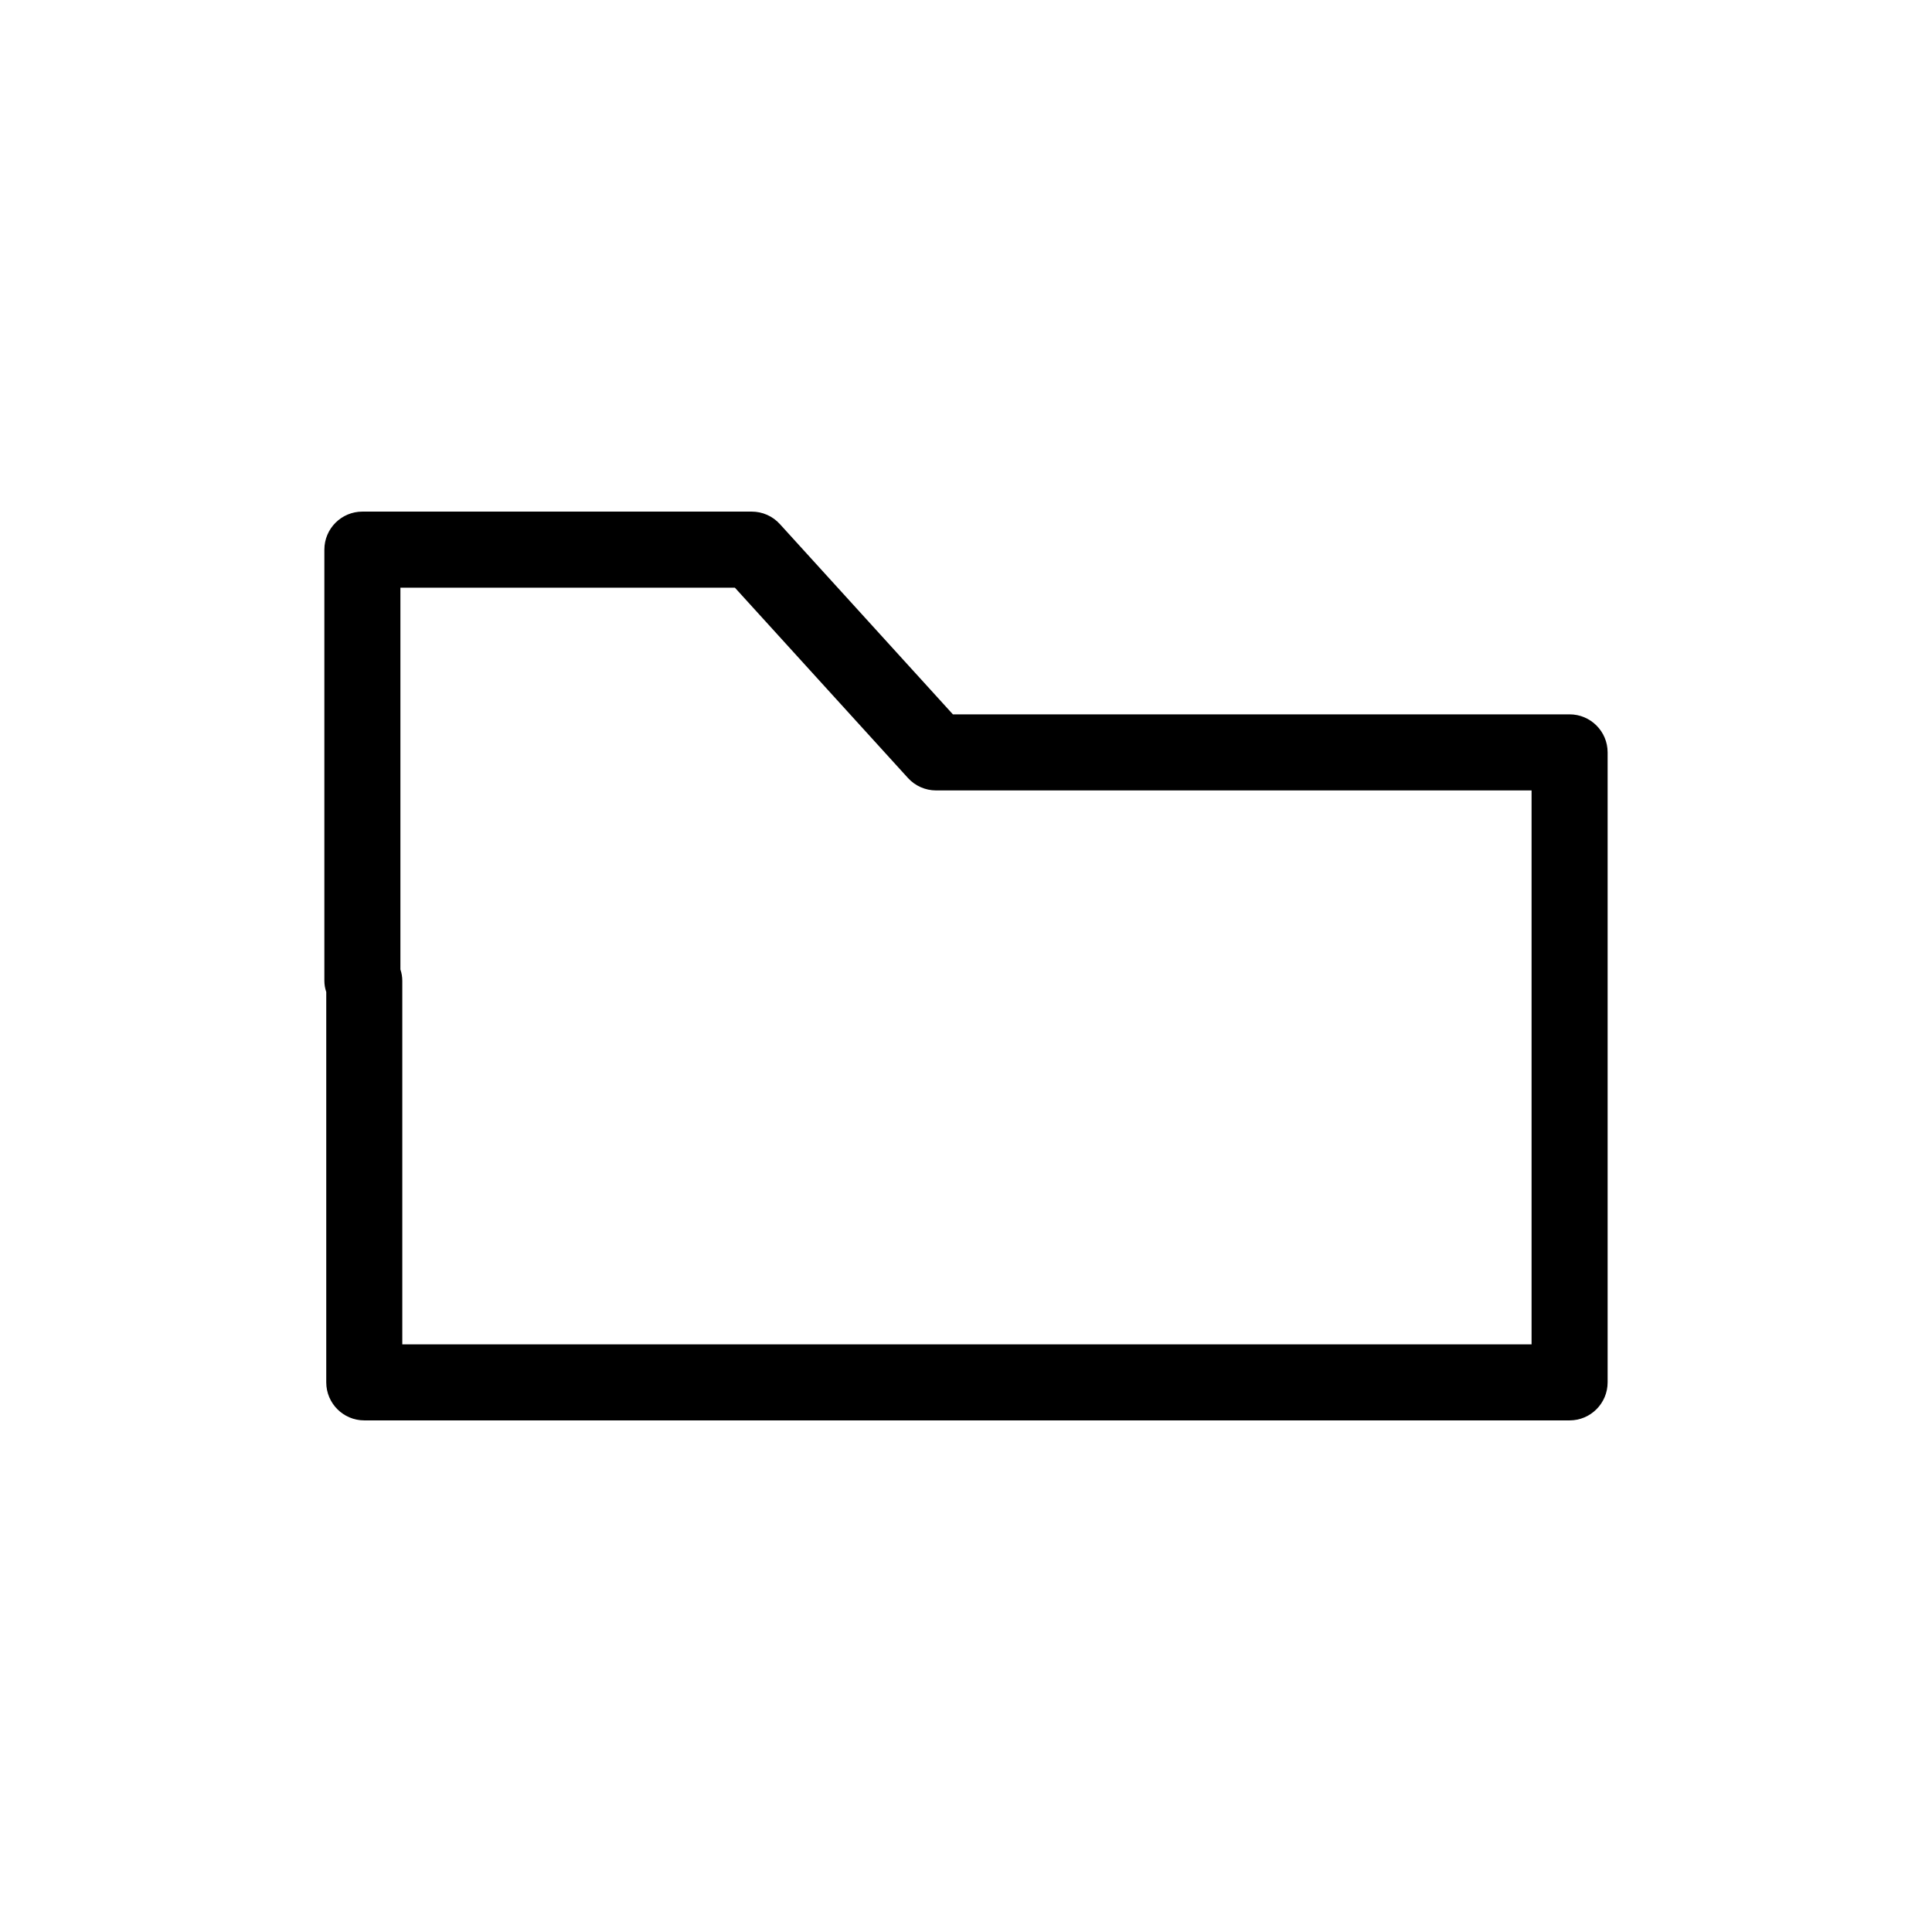
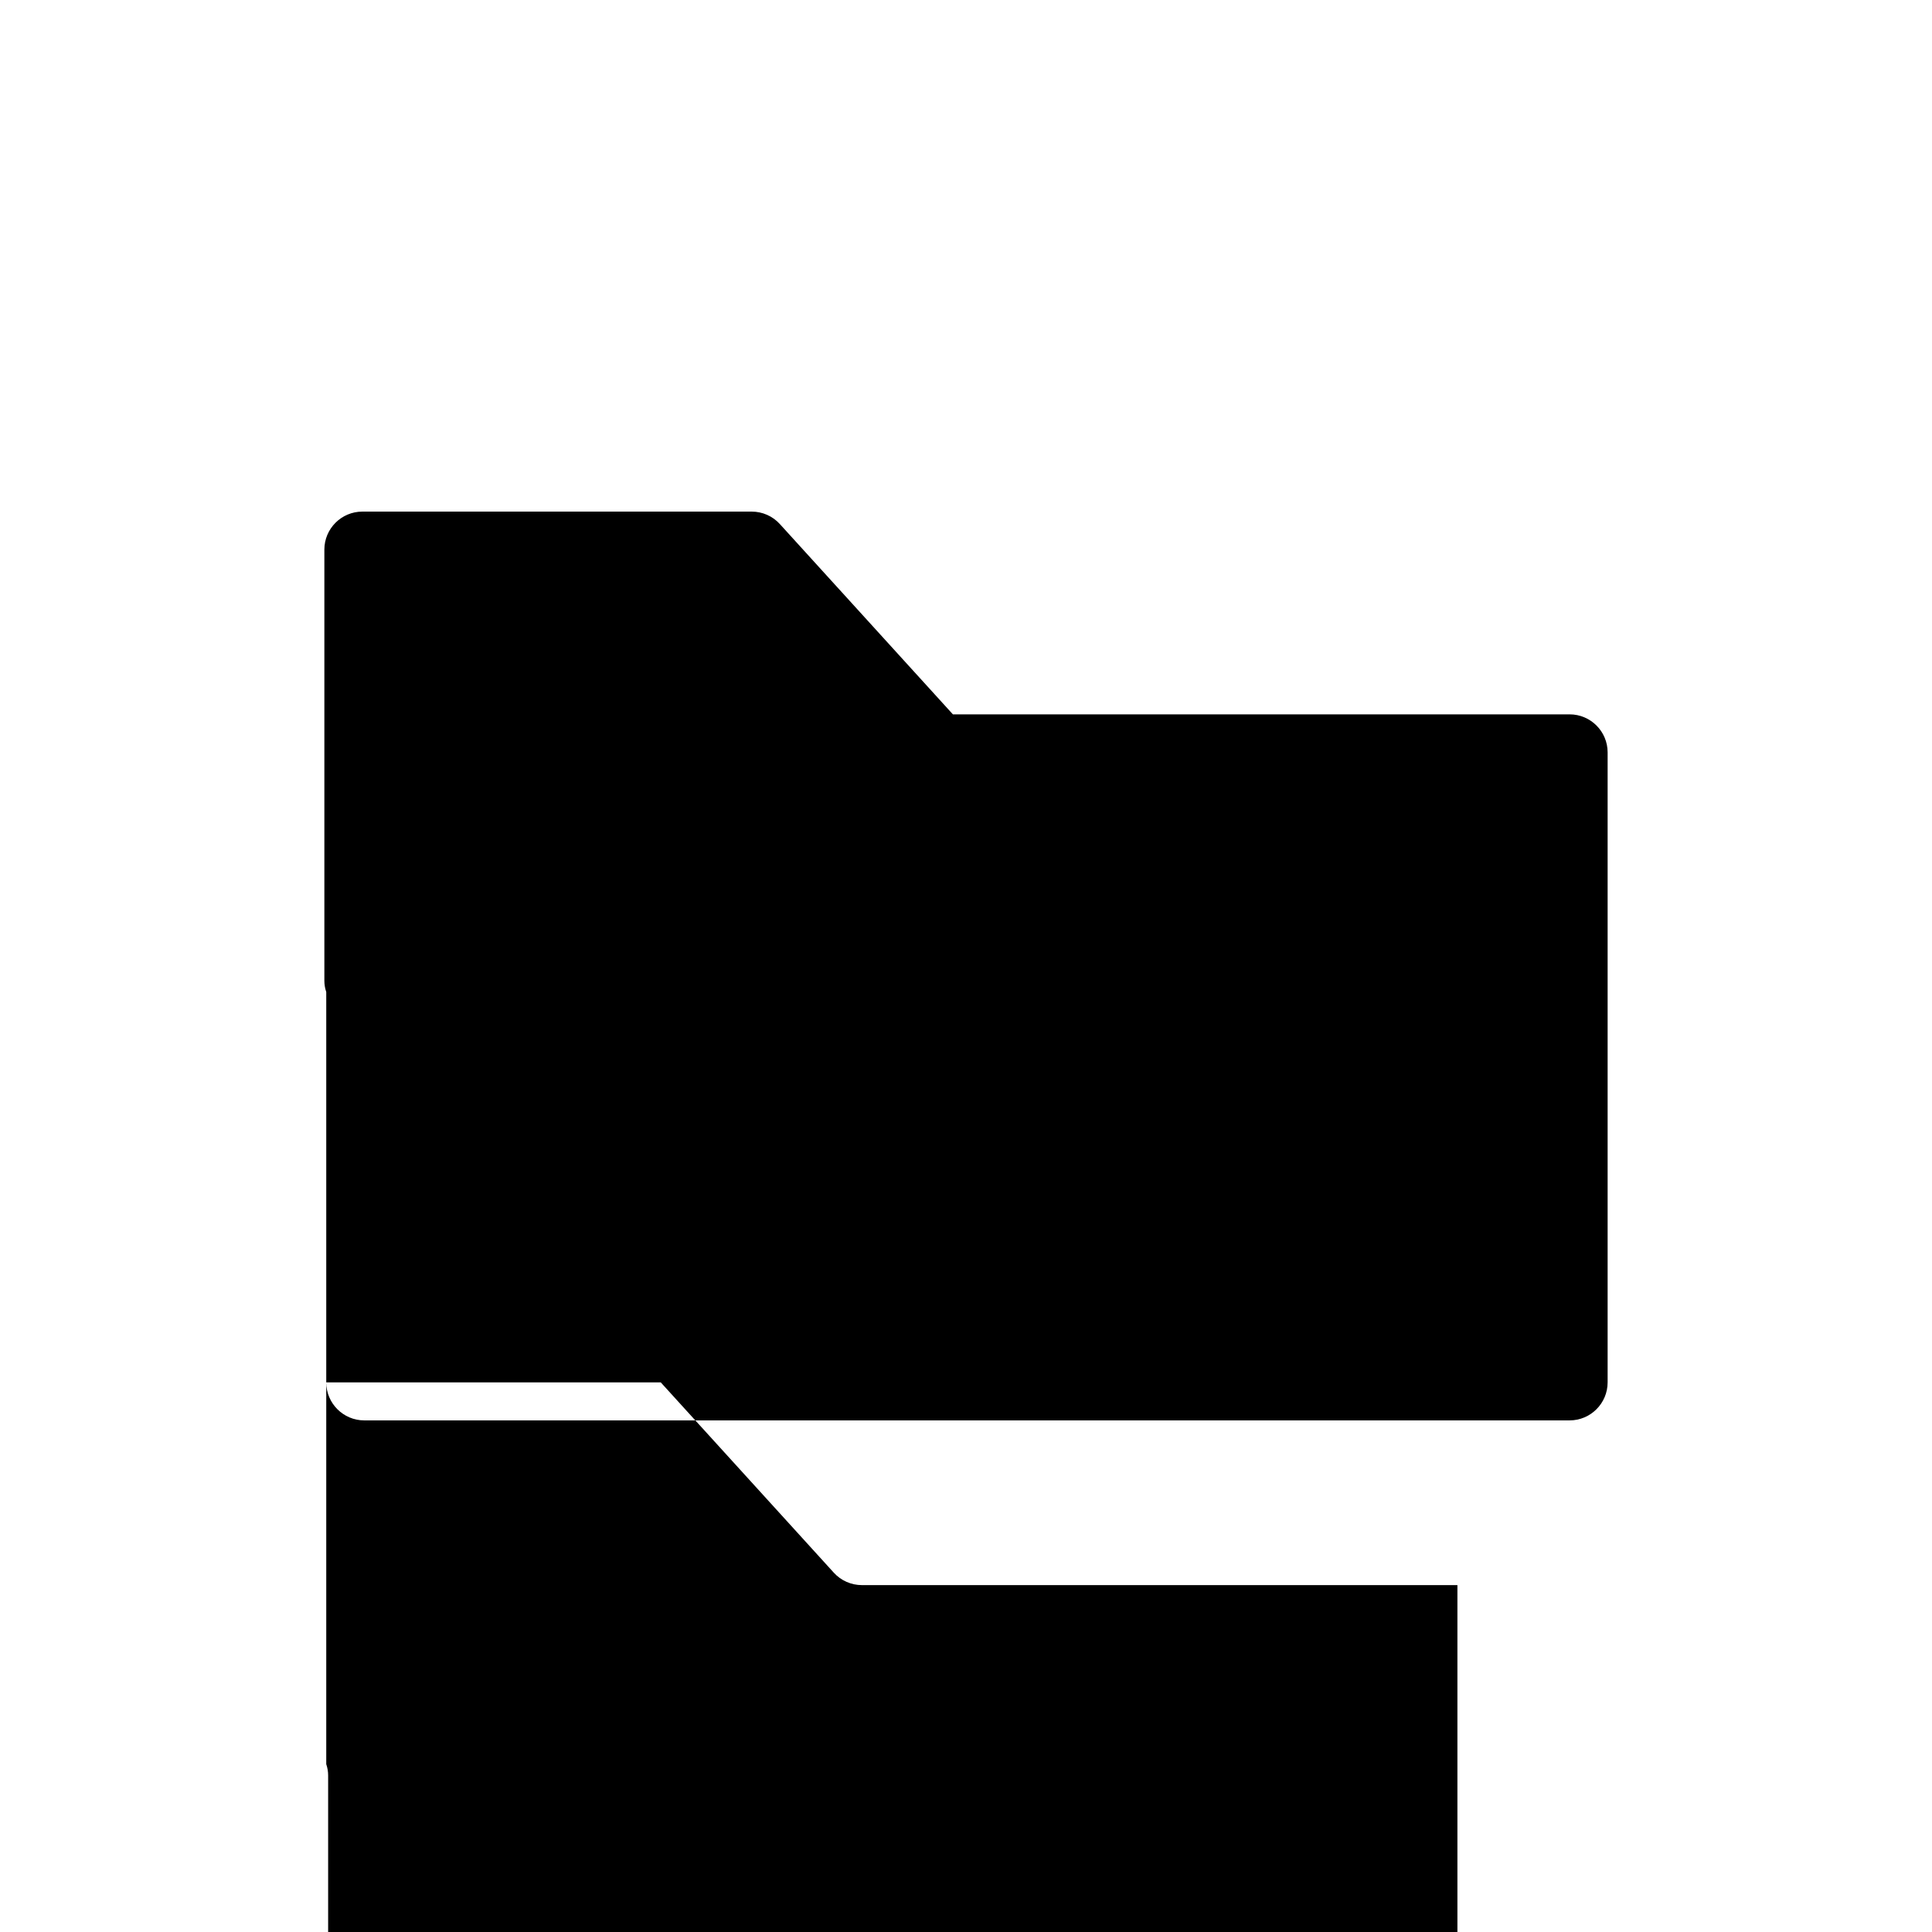
<svg xmlns="http://www.w3.org/2000/svg" fill="#000000" width="800px" height="800px" version="1.1" viewBox="144 144 512 512">
-   <path d="m230.46 510.34c0 5.562 4.516 10.078 10.078 10.078h319.42c5.562 0 10.078-4.516 10.078-10.078v-166.95c0-5.562-4.516-10.078-10.078-10.078h-163.43l-45.867-50.438c-1.91-2.102-4.613-3.293-7.453-3.293h-103.17c-5.562 0-10.078 4.516-10.078 10.078v114.24c0 1.043 0.176 2.047 0.5 2.992zm19.652-210.6h88.641l45.867 50.438c1.91 2.102 4.613 3.293 7.453 3.293h157.81v146.8h-299.27v-96.359c0-1.043-0.176-2.047-0.5-2.992z" />
+   <path d="m230.46 510.34c0 5.562 4.516 10.078 10.078 10.078h319.42c5.562 0 10.078-4.516 10.078-10.078v-166.95c0-5.562-4.516-10.078-10.078-10.078h-163.43l-45.867-50.438c-1.91-2.102-4.613-3.293-7.453-3.293h-103.17c-5.562 0-10.078 4.516-10.078 10.078v114.24c0 1.043 0.176 2.047 0.5 2.992zh88.641l45.867 50.438c1.91 2.102 4.613 3.293 7.453 3.293h157.81v146.8h-299.27v-96.359c0-1.043-0.176-2.047-0.5-2.992z" />
</svg>